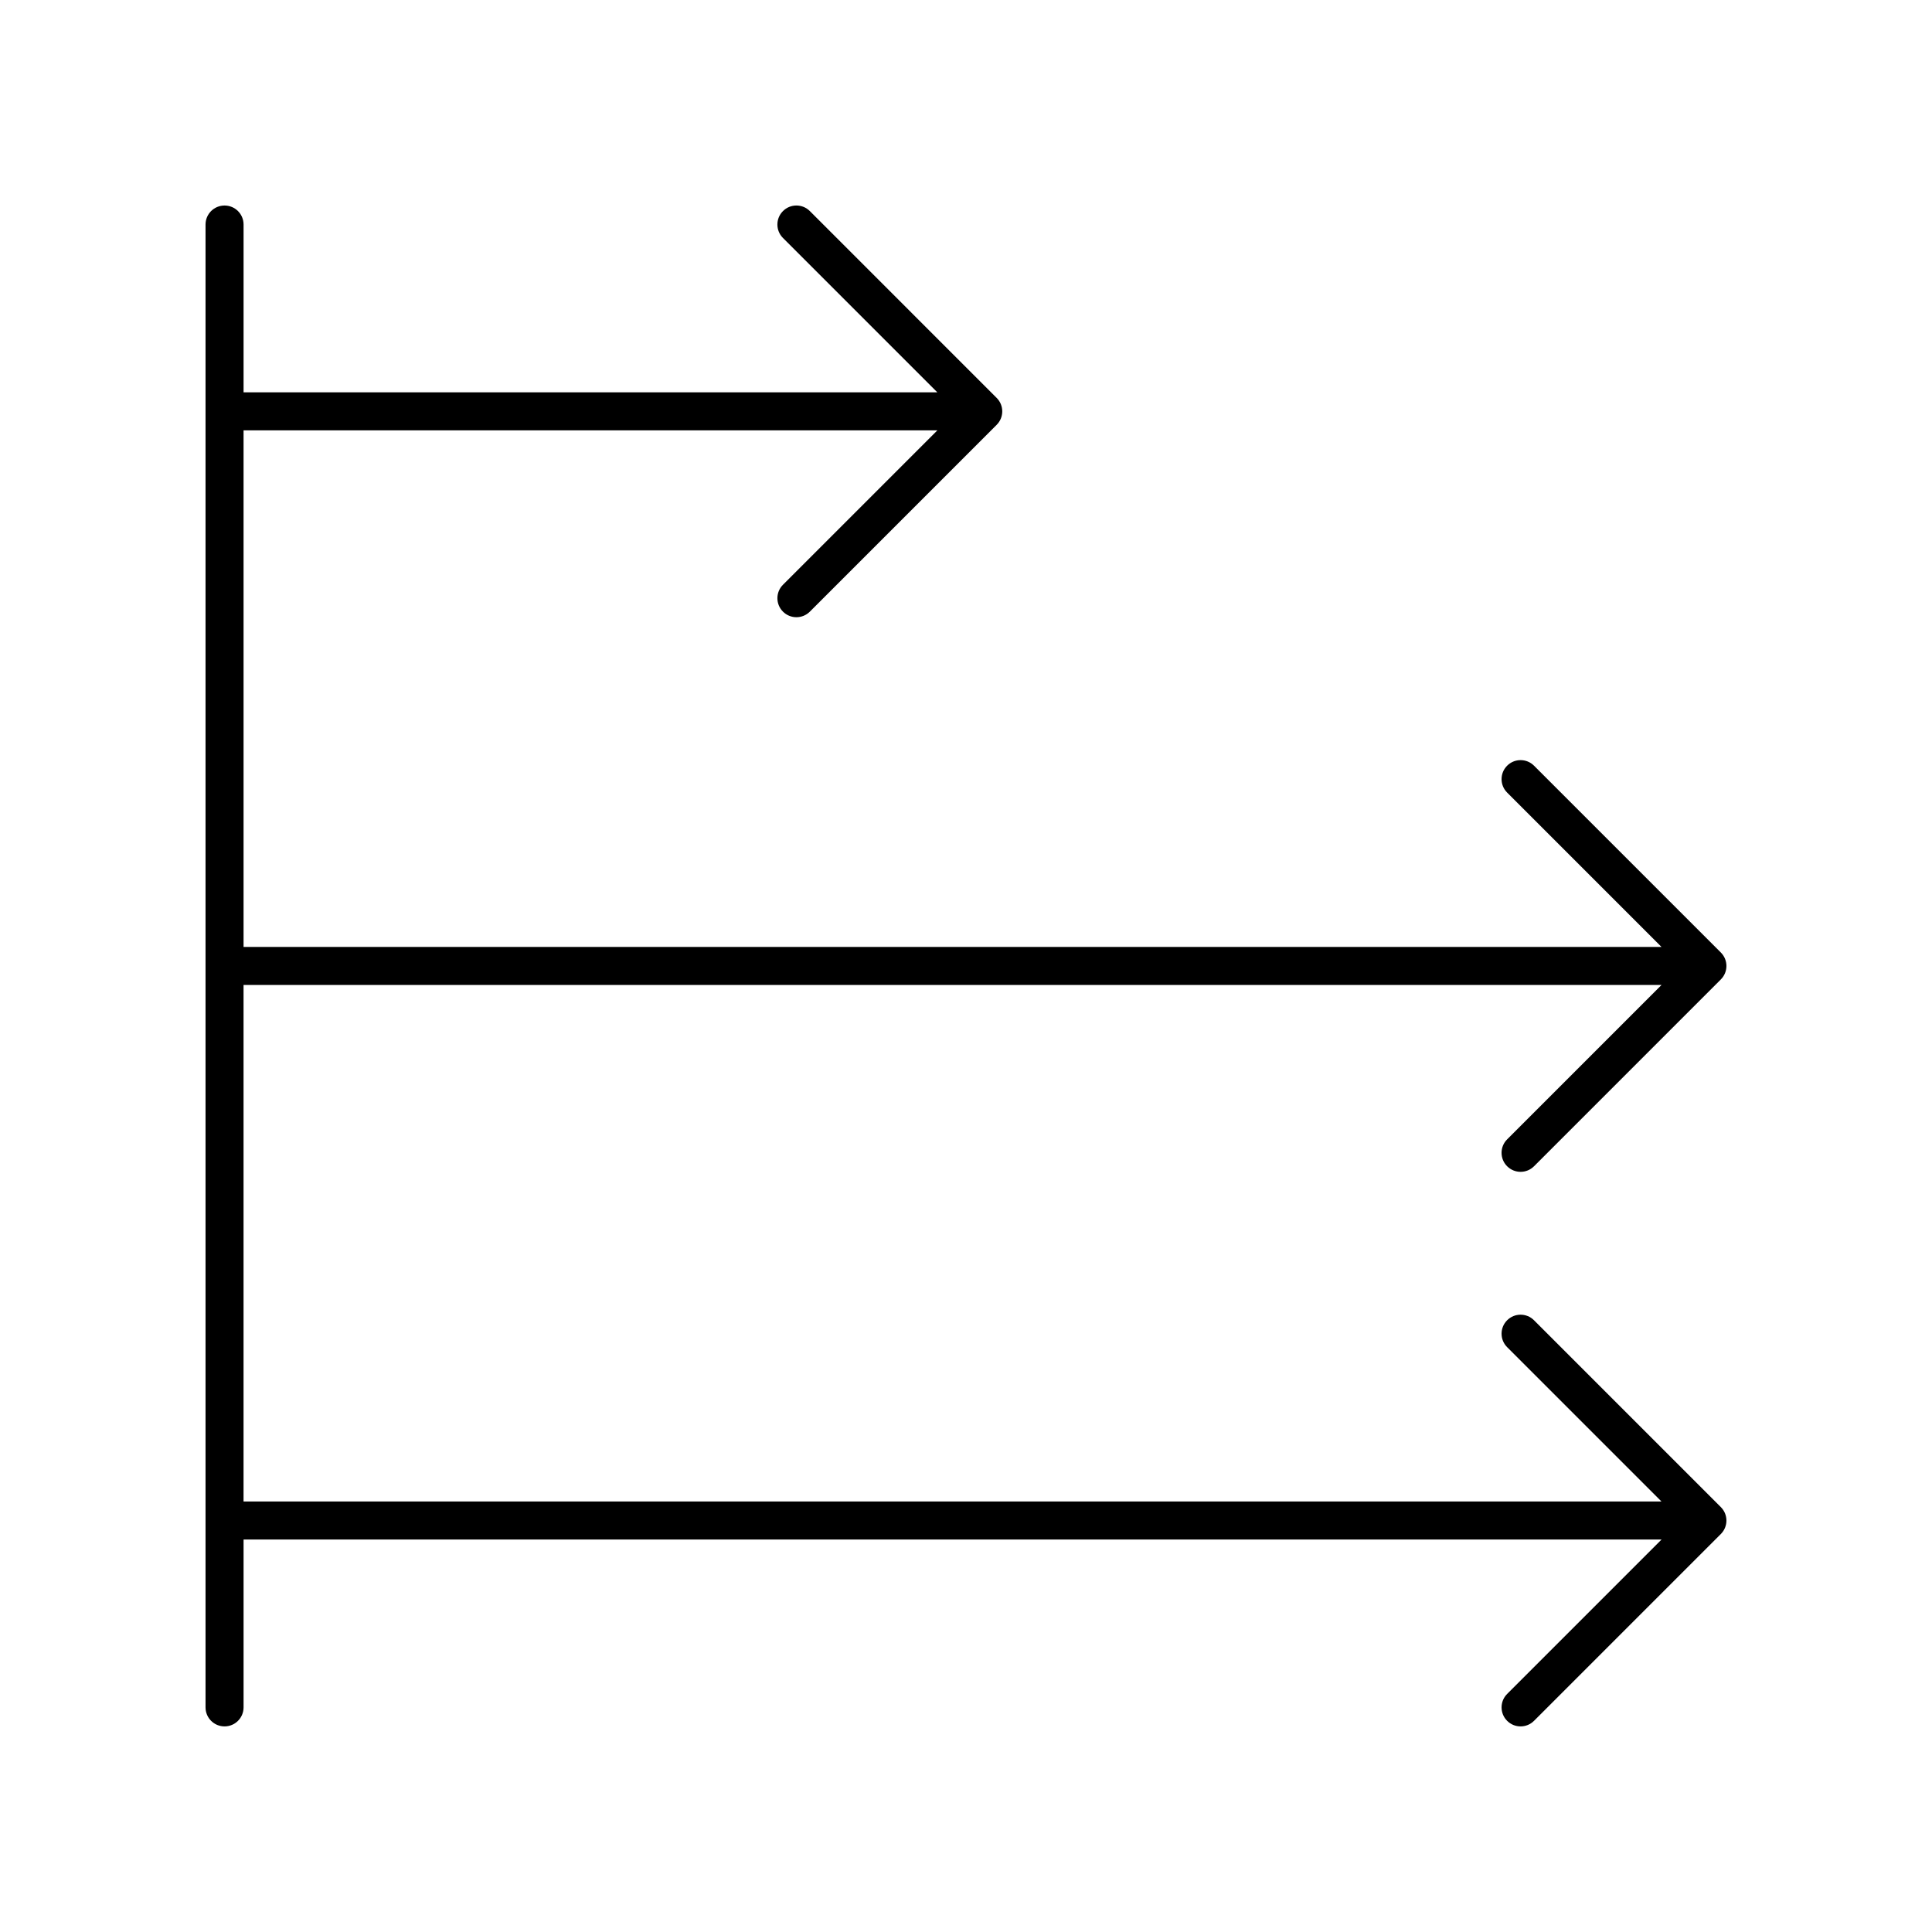
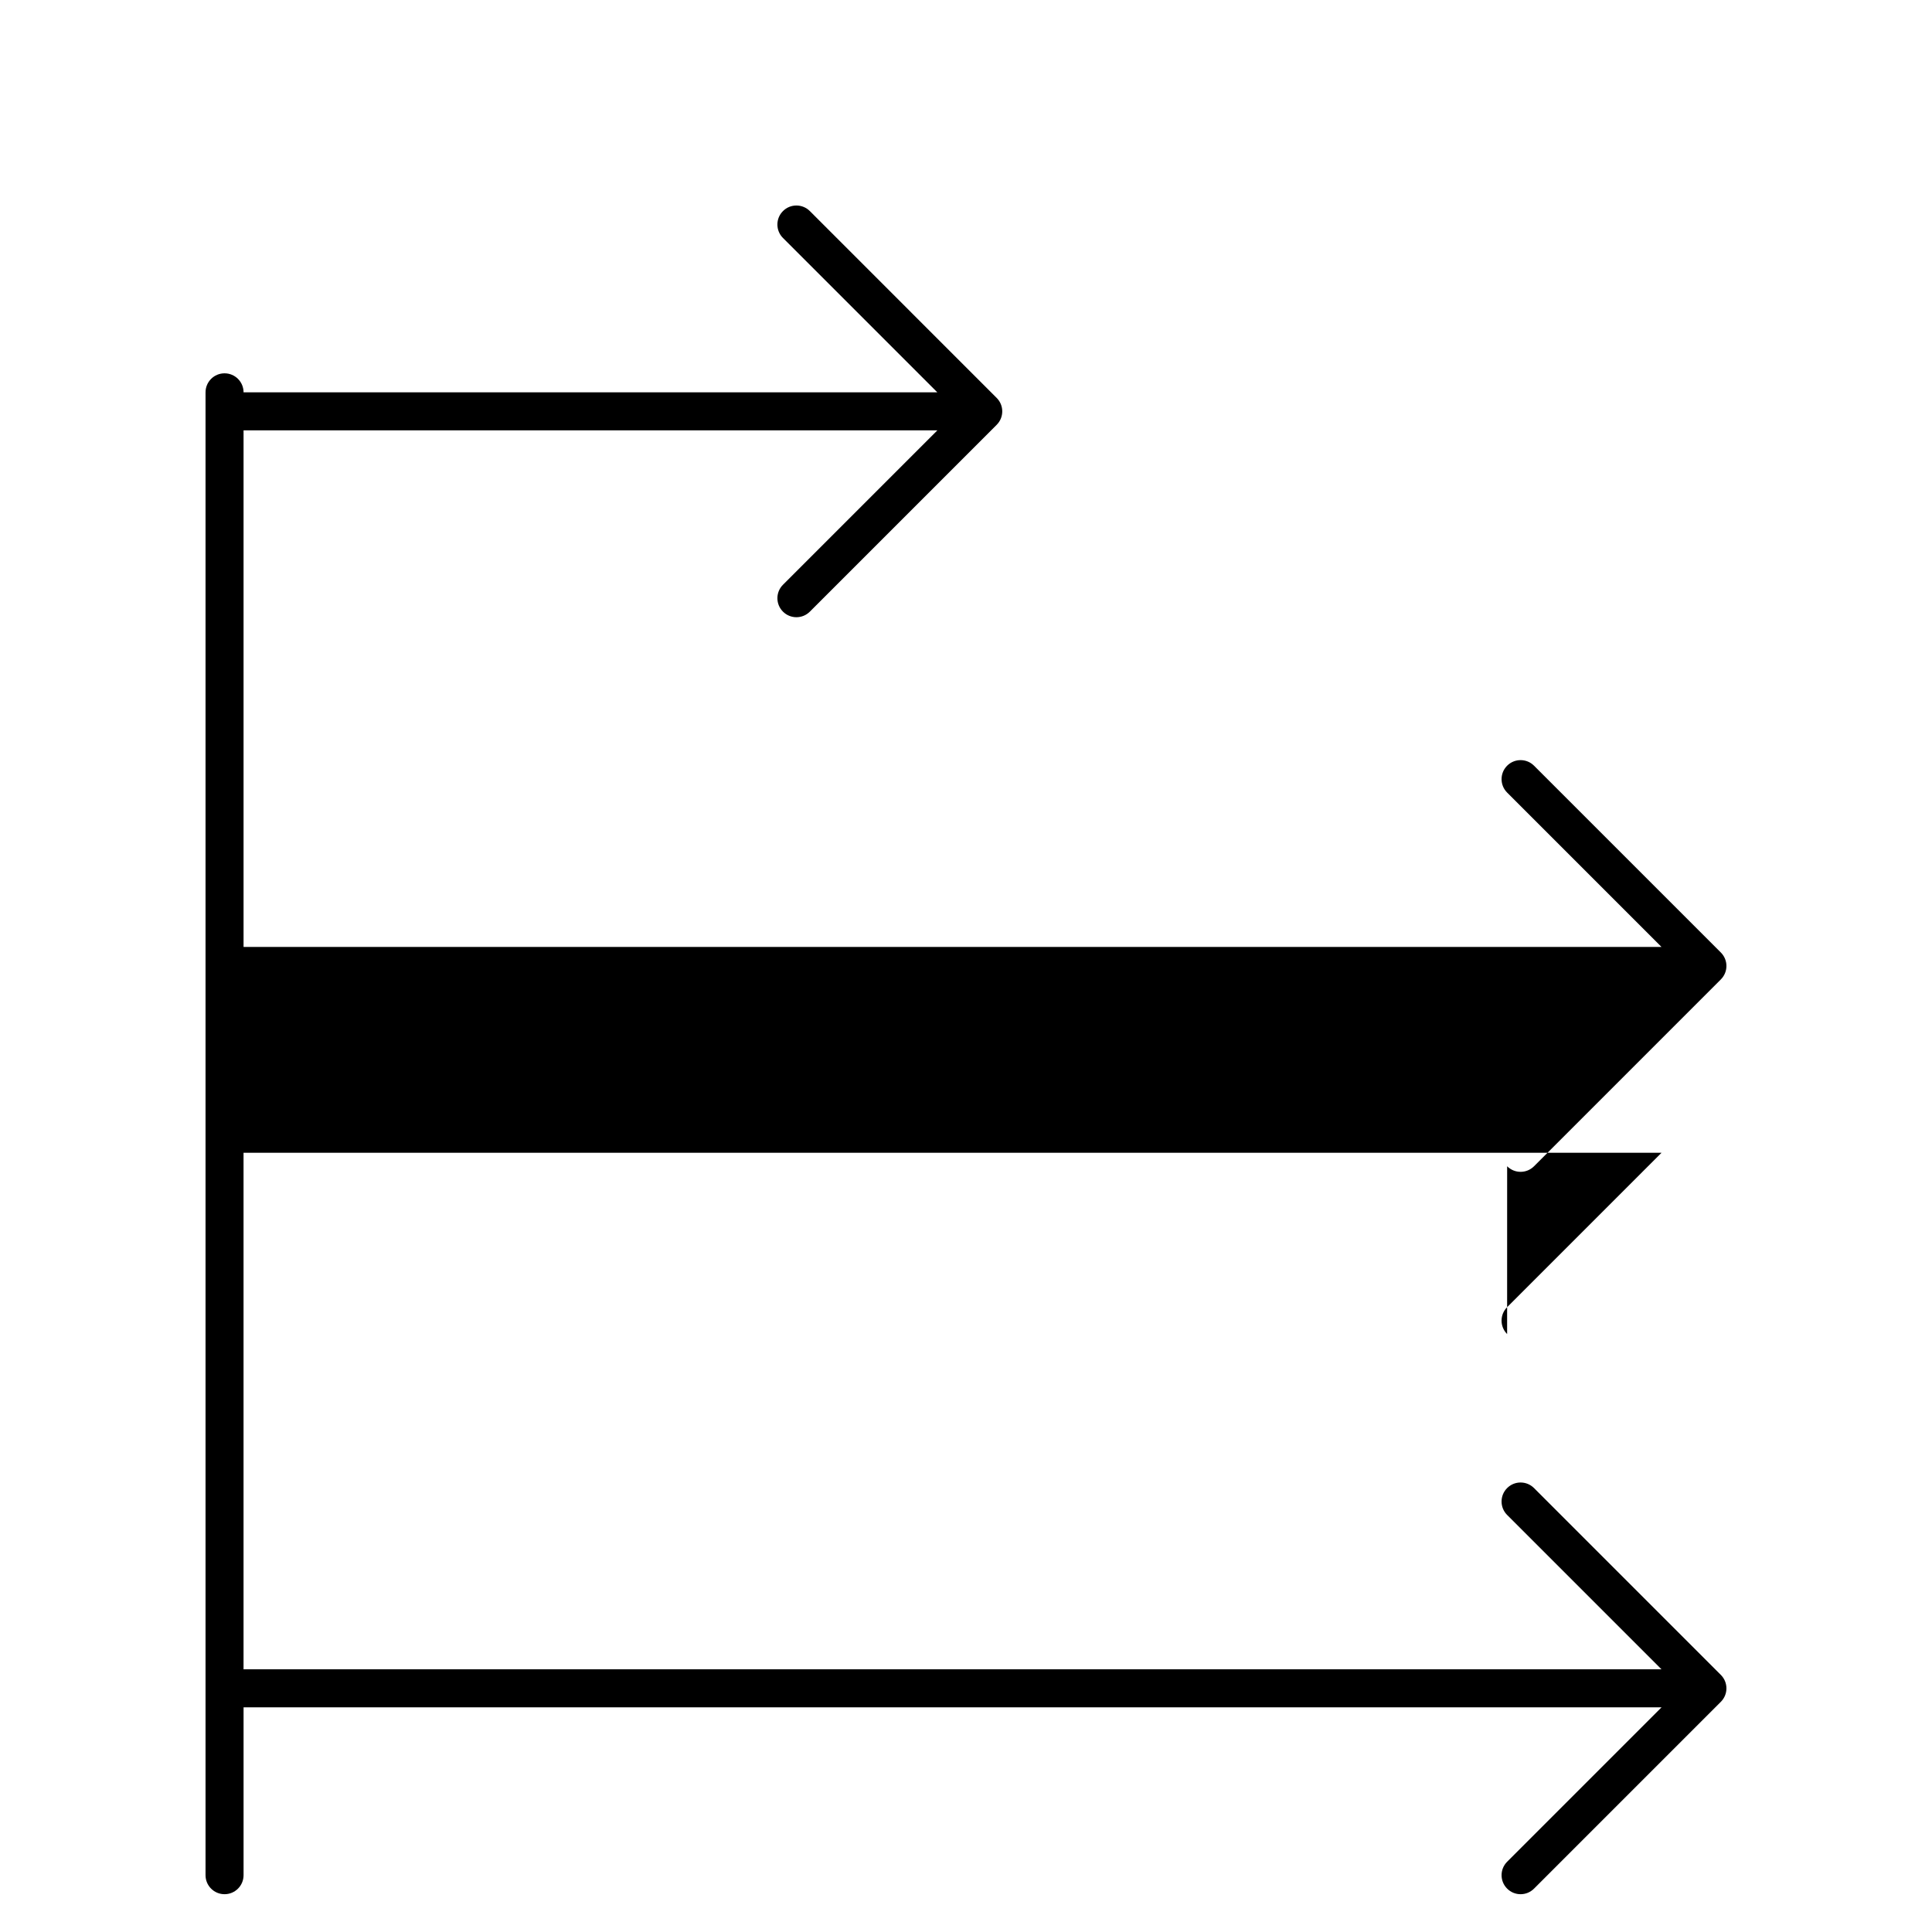
<svg xmlns="http://www.w3.org/2000/svg" fill="#000000" width="800px" height="800px" version="1.1" viewBox="144 144 512 512">
-   <path d="m543.41 453.07c0.984 0.984 2.273 1.477 3.562 1.477 1.289 0 2.578-0.492 3.562-1.477l49.512-49.516c1.969-1.969 1.969-5.156 0-7.125l-49.512-49.512c-1.969-1.969-5.156-1.969-7.125 0s-1.969 5.156 0 7.125l40.906 40.906h-375.77v-136.9h183.87l-40.918 40.918c-1.969 1.969-1.969 5.156 0 7.125 0.984 0.984 2.273 1.477 3.562 1.477s2.578-0.492 3.562-1.477l49.512-49.512c1.969-1.969 1.969-5.156 0-7.125l-49.512-49.516c-1.969-1.969-5.156-1.969-7.125 0s-1.969 5.156 0 7.125l40.902 40.906-183.85 0.004v-44.469c0-2.785-2.254-5.039-5.039-5.039-2.785 0-5.039 2.254-5.039 5.039v392.97c0 2.785 2.254 5.039 5.039 5.039 2.785 0 5.039-2.254 5.039-5.039v-44.48h375.78l-40.918 40.918c-1.969 1.969-1.969 5.156 0 7.125 0.984 0.984 2.273 1.477 3.562 1.477 1.289 0 2.578-0.492 3.562-1.477l49.512-49.512c1.969-1.969 1.969-5.156 0-7.125l-49.512-49.516c-1.969-1.969-5.156-1.969-7.125 0s-1.969 5.156 0 7.125l40.902 40.906h-375.77v-136.89h375.78l-40.914 40.918c-1.969 1.969-1.969 5.156-0.004 7.125z" />
+   <path d="m543.41 453.07c0.984 0.984 2.273 1.477 3.562 1.477 1.289 0 2.578-0.492 3.562-1.477l49.512-49.516c1.969-1.969 1.969-5.156 0-7.125l-49.512-49.512c-1.969-1.969-5.156-1.969-7.125 0s-1.969 5.156 0 7.125l40.906 40.906h-375.77v-136.9h183.87l-40.918 40.918c-1.969 1.969-1.969 5.156 0 7.125 0.984 0.984 2.273 1.477 3.562 1.477s2.578-0.492 3.562-1.477l49.512-49.512c1.969-1.969 1.969-5.156 0-7.125l-49.512-49.516c-1.969-1.969-5.156-1.969-7.125 0s-1.969 5.156 0 7.125l40.902 40.906-183.85 0.004c0-2.785-2.254-5.039-5.039-5.039-2.785 0-5.039 2.254-5.039 5.039v392.97c0 2.785 2.254 5.039 5.039 5.039 2.785 0 5.039-2.254 5.039-5.039v-44.48h375.78l-40.918 40.918c-1.969 1.969-1.969 5.156 0 7.125 0.984 0.984 2.273 1.477 3.562 1.477 1.289 0 2.578-0.492 3.562-1.477l49.512-49.512c1.969-1.969 1.969-5.156 0-7.125l-49.512-49.516c-1.969-1.969-5.156-1.969-7.125 0s-1.969 5.156 0 7.125l40.902 40.906h-375.77v-136.89h375.78l-40.914 40.918c-1.969 1.969-1.969 5.156-0.004 7.125z" />
</svg>